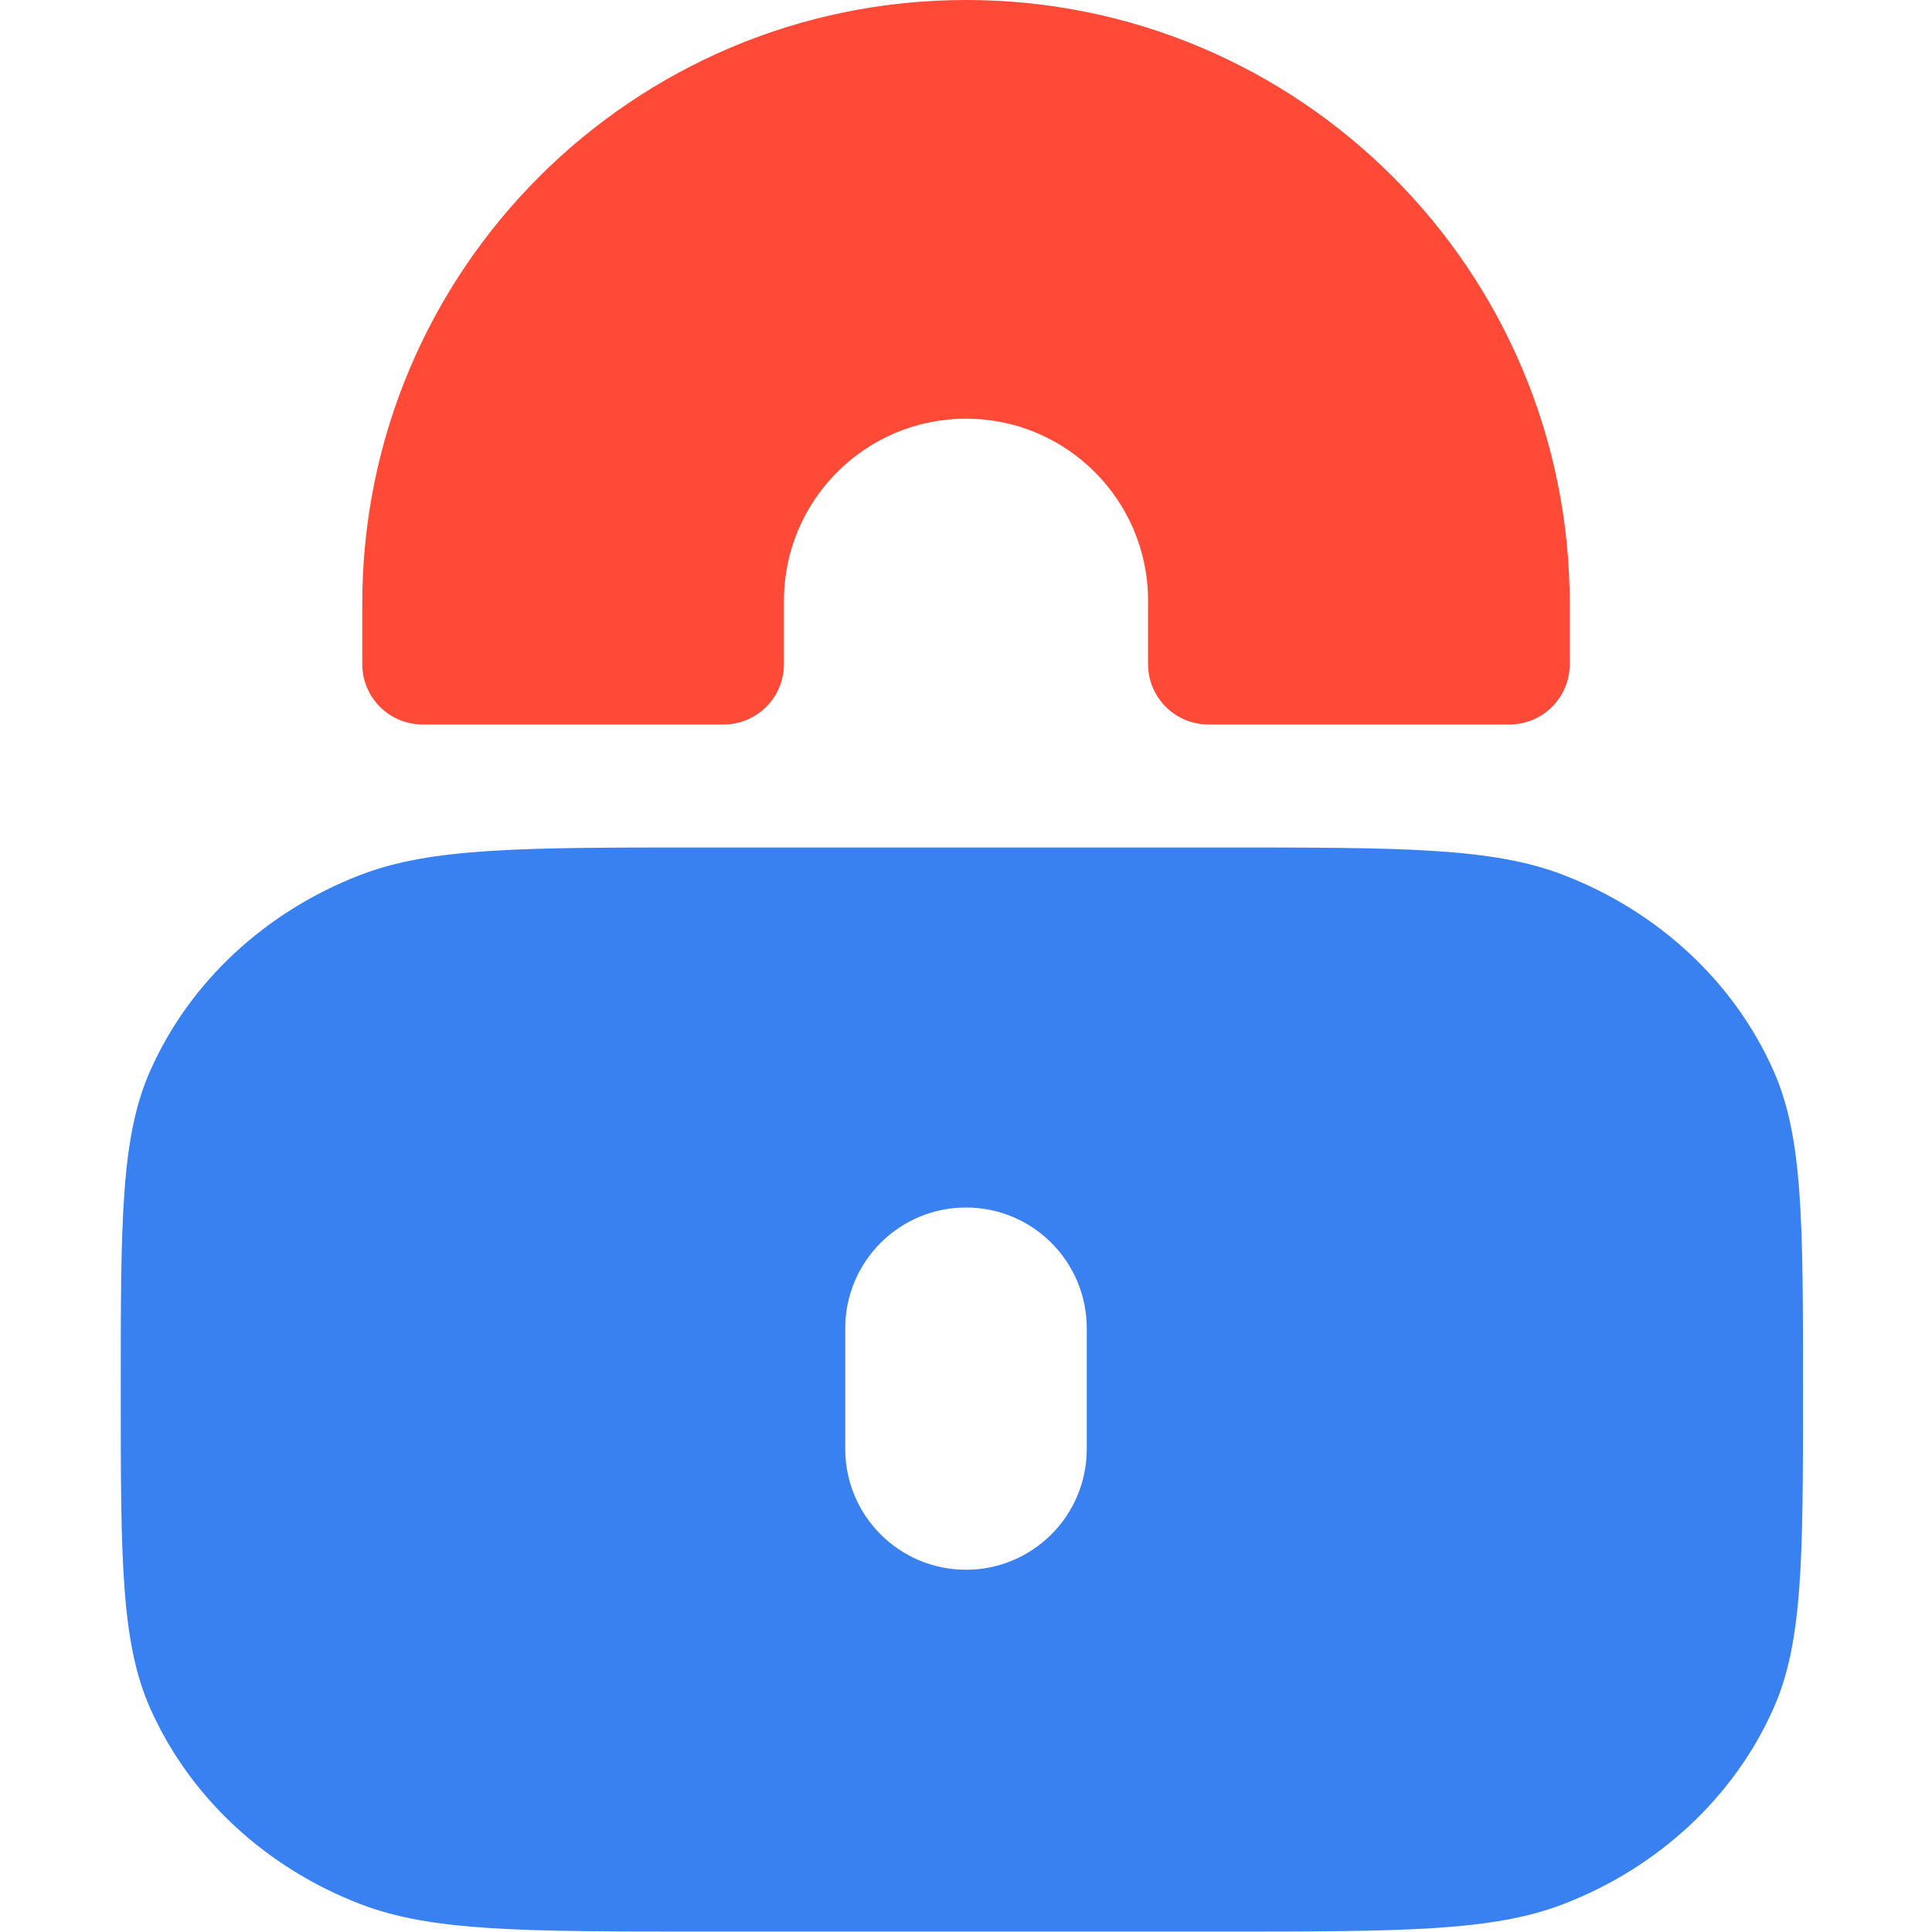
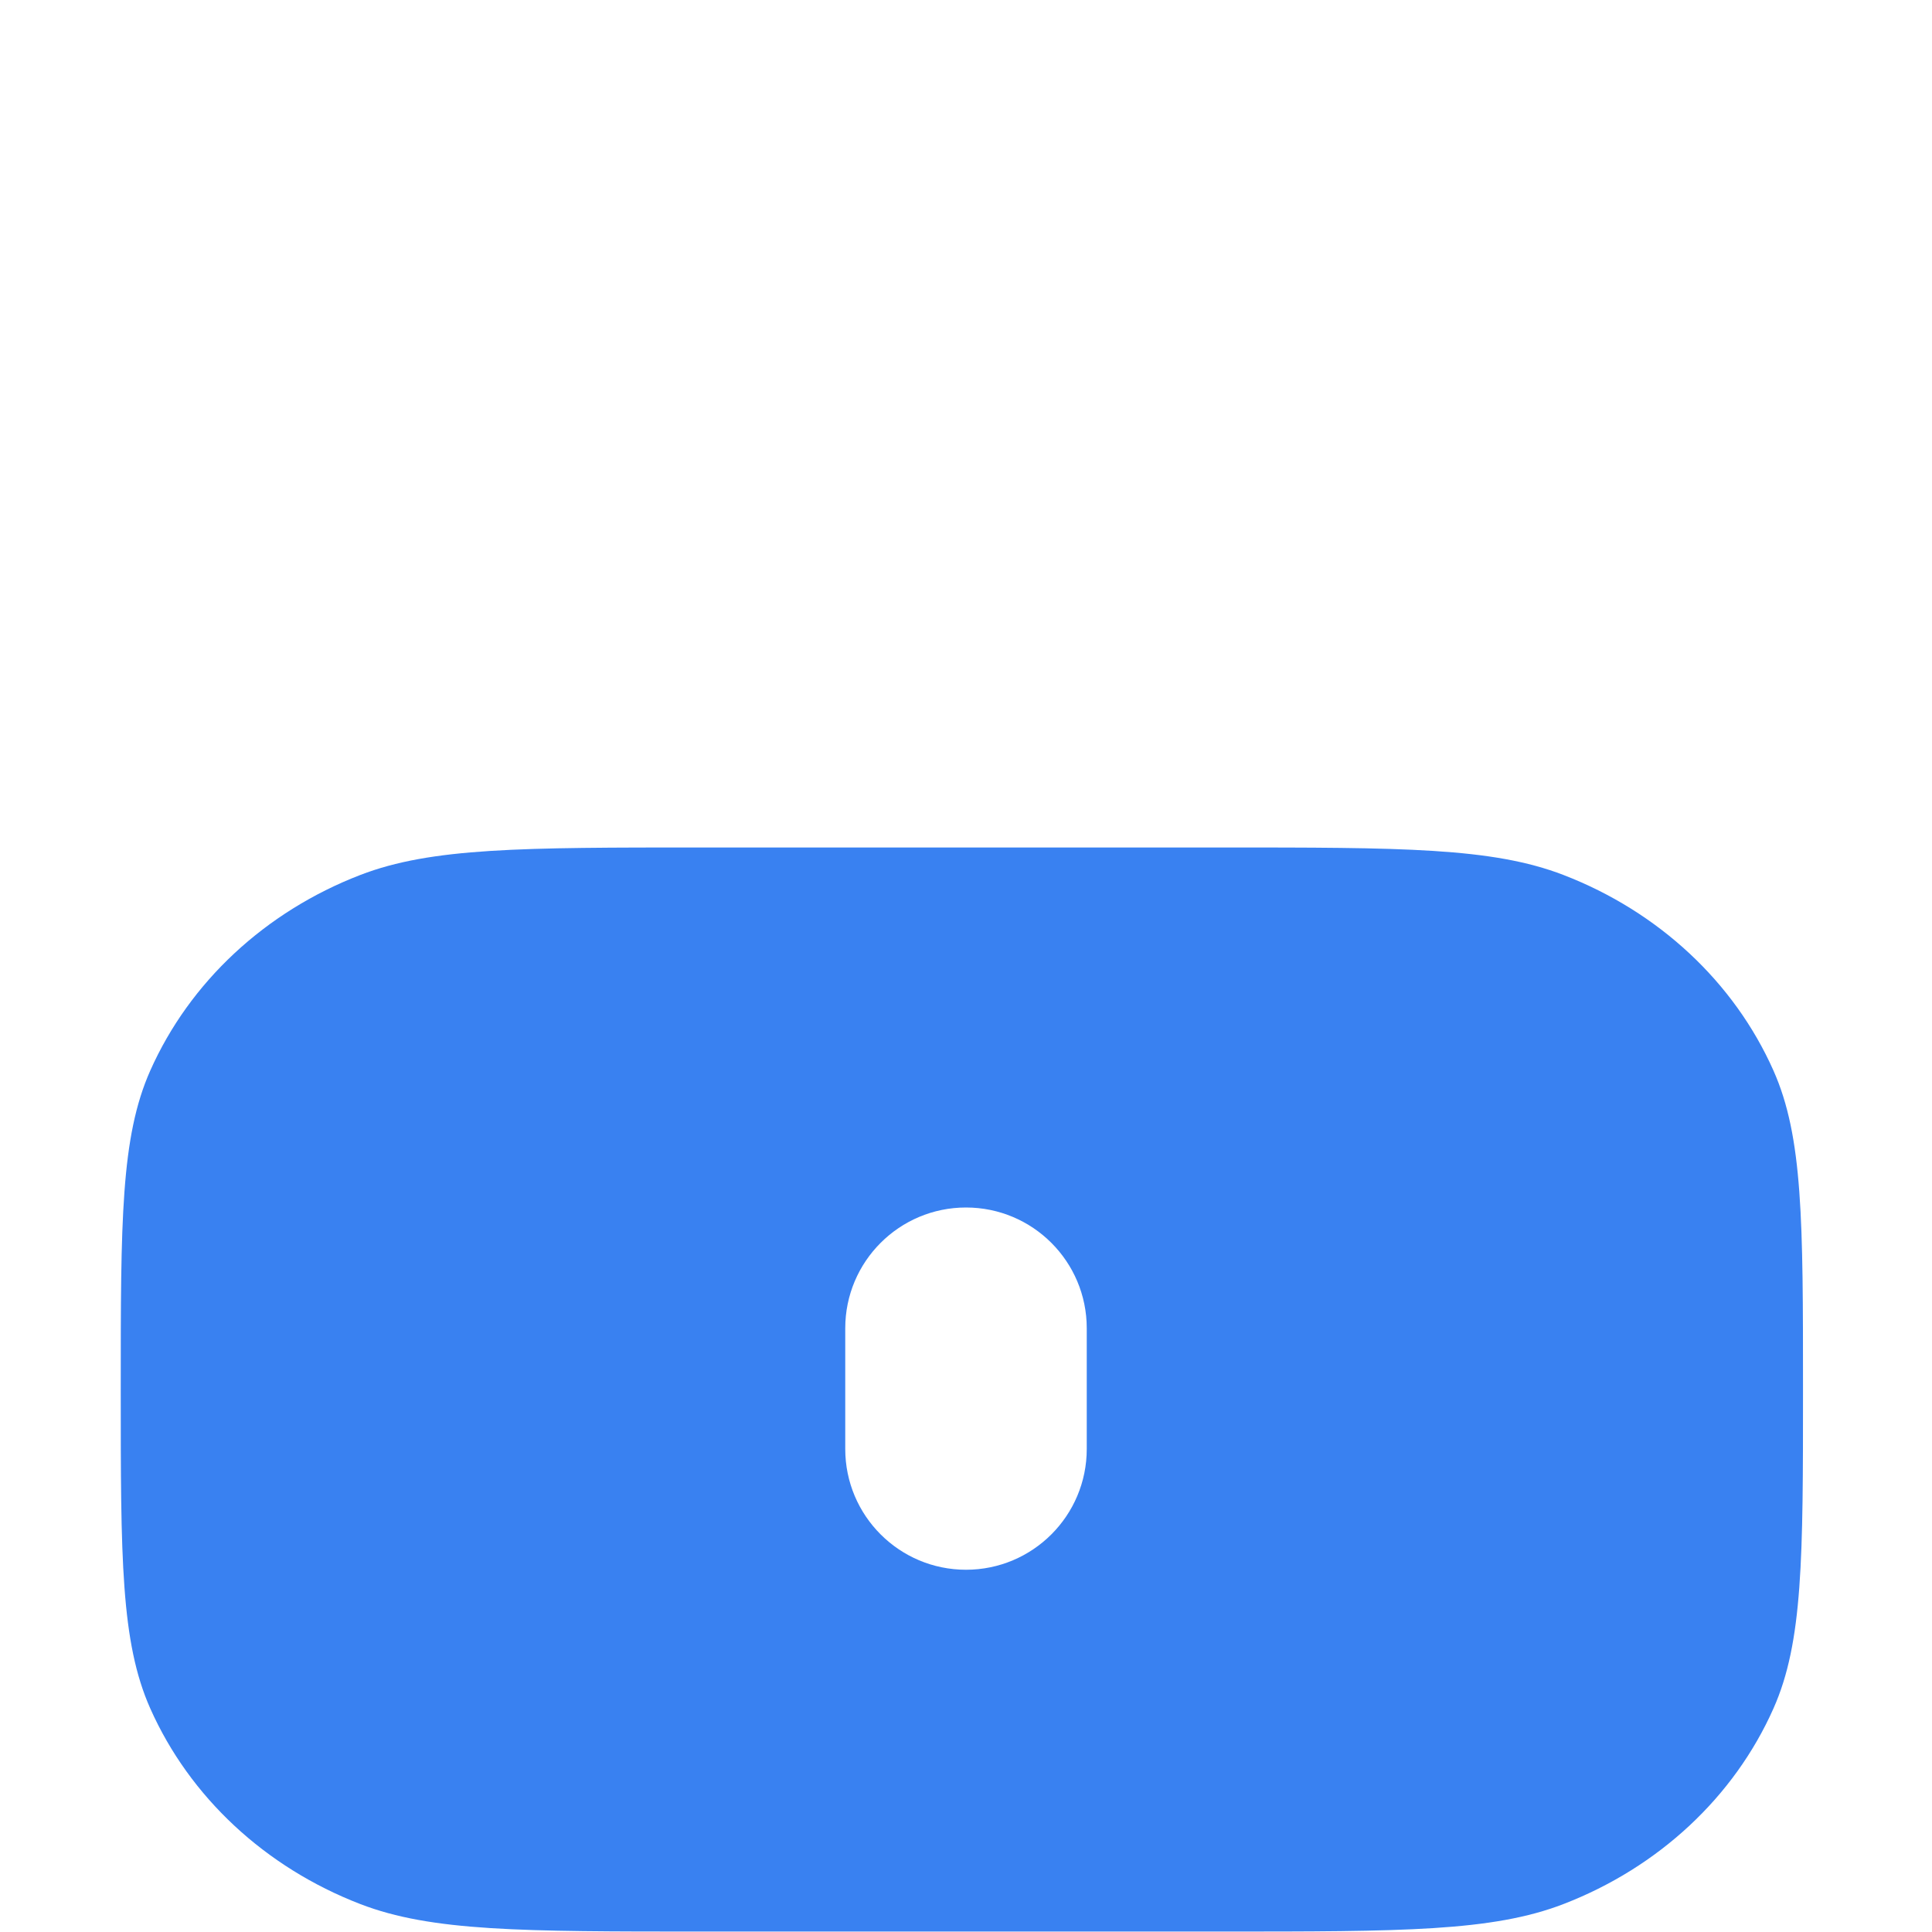
<svg xmlns="http://www.w3.org/2000/svg" width="64" height="64" viewBox="0 0 64 64" fill="none">
  <path fill-rule="evenodd" clip-rule="evenodd" d="M4 46.029C4 40.452 4 37.663 4.978 35.464C6.283 32.531 8.785 30.2 11.934 28.985C14.296 28.074 17.29 28.074 23.278 28.074H40.448C46.437 28.074 49.431 28.074 51.793 28.985C54.942 30.2 57.444 32.531 58.748 35.464C59.727 37.663 59.727 40.452 59.727 46.029C59.727 51.607 59.727 54.396 58.748 56.596C57.444 59.529 54.942 61.859 51.793 63.074C49.431 63.985 46.437 63.985 40.448 63.985H23.278C17.29 63.985 14.296 63.985 11.934 63.074C8.785 61.859 6.283 59.529 4.978 56.596C4 54.396 4 51.607 4 46.029ZM32 40C29.791 40 28 41.791 28 44V48C28 50.209 29.791 52 32 52C34.209 52 36 50.209 36 48V44C36 41.791 34.209 40 32 40Z" fill="#3981F1" />
-   <path fill-rule="evenodd" clip-rule="evenodd" d="M23.969 24C25.073 24 25.969 23.105 25.969 22V19.901C25.969 16.57 28.669 13.87 32 13.87C35.331 13.87 38.031 16.57 38.031 19.901V22C38.031 23.105 38.927 24 40.031 24H50C51.105 24 52 23.105 52 22V20C52 8.954 43.046 0 32 0C20.954 0 12 8.954 12 20V22C12 23.105 12.895 24 14 24H23.969Z" fill="#FF4A37" />
</svg>